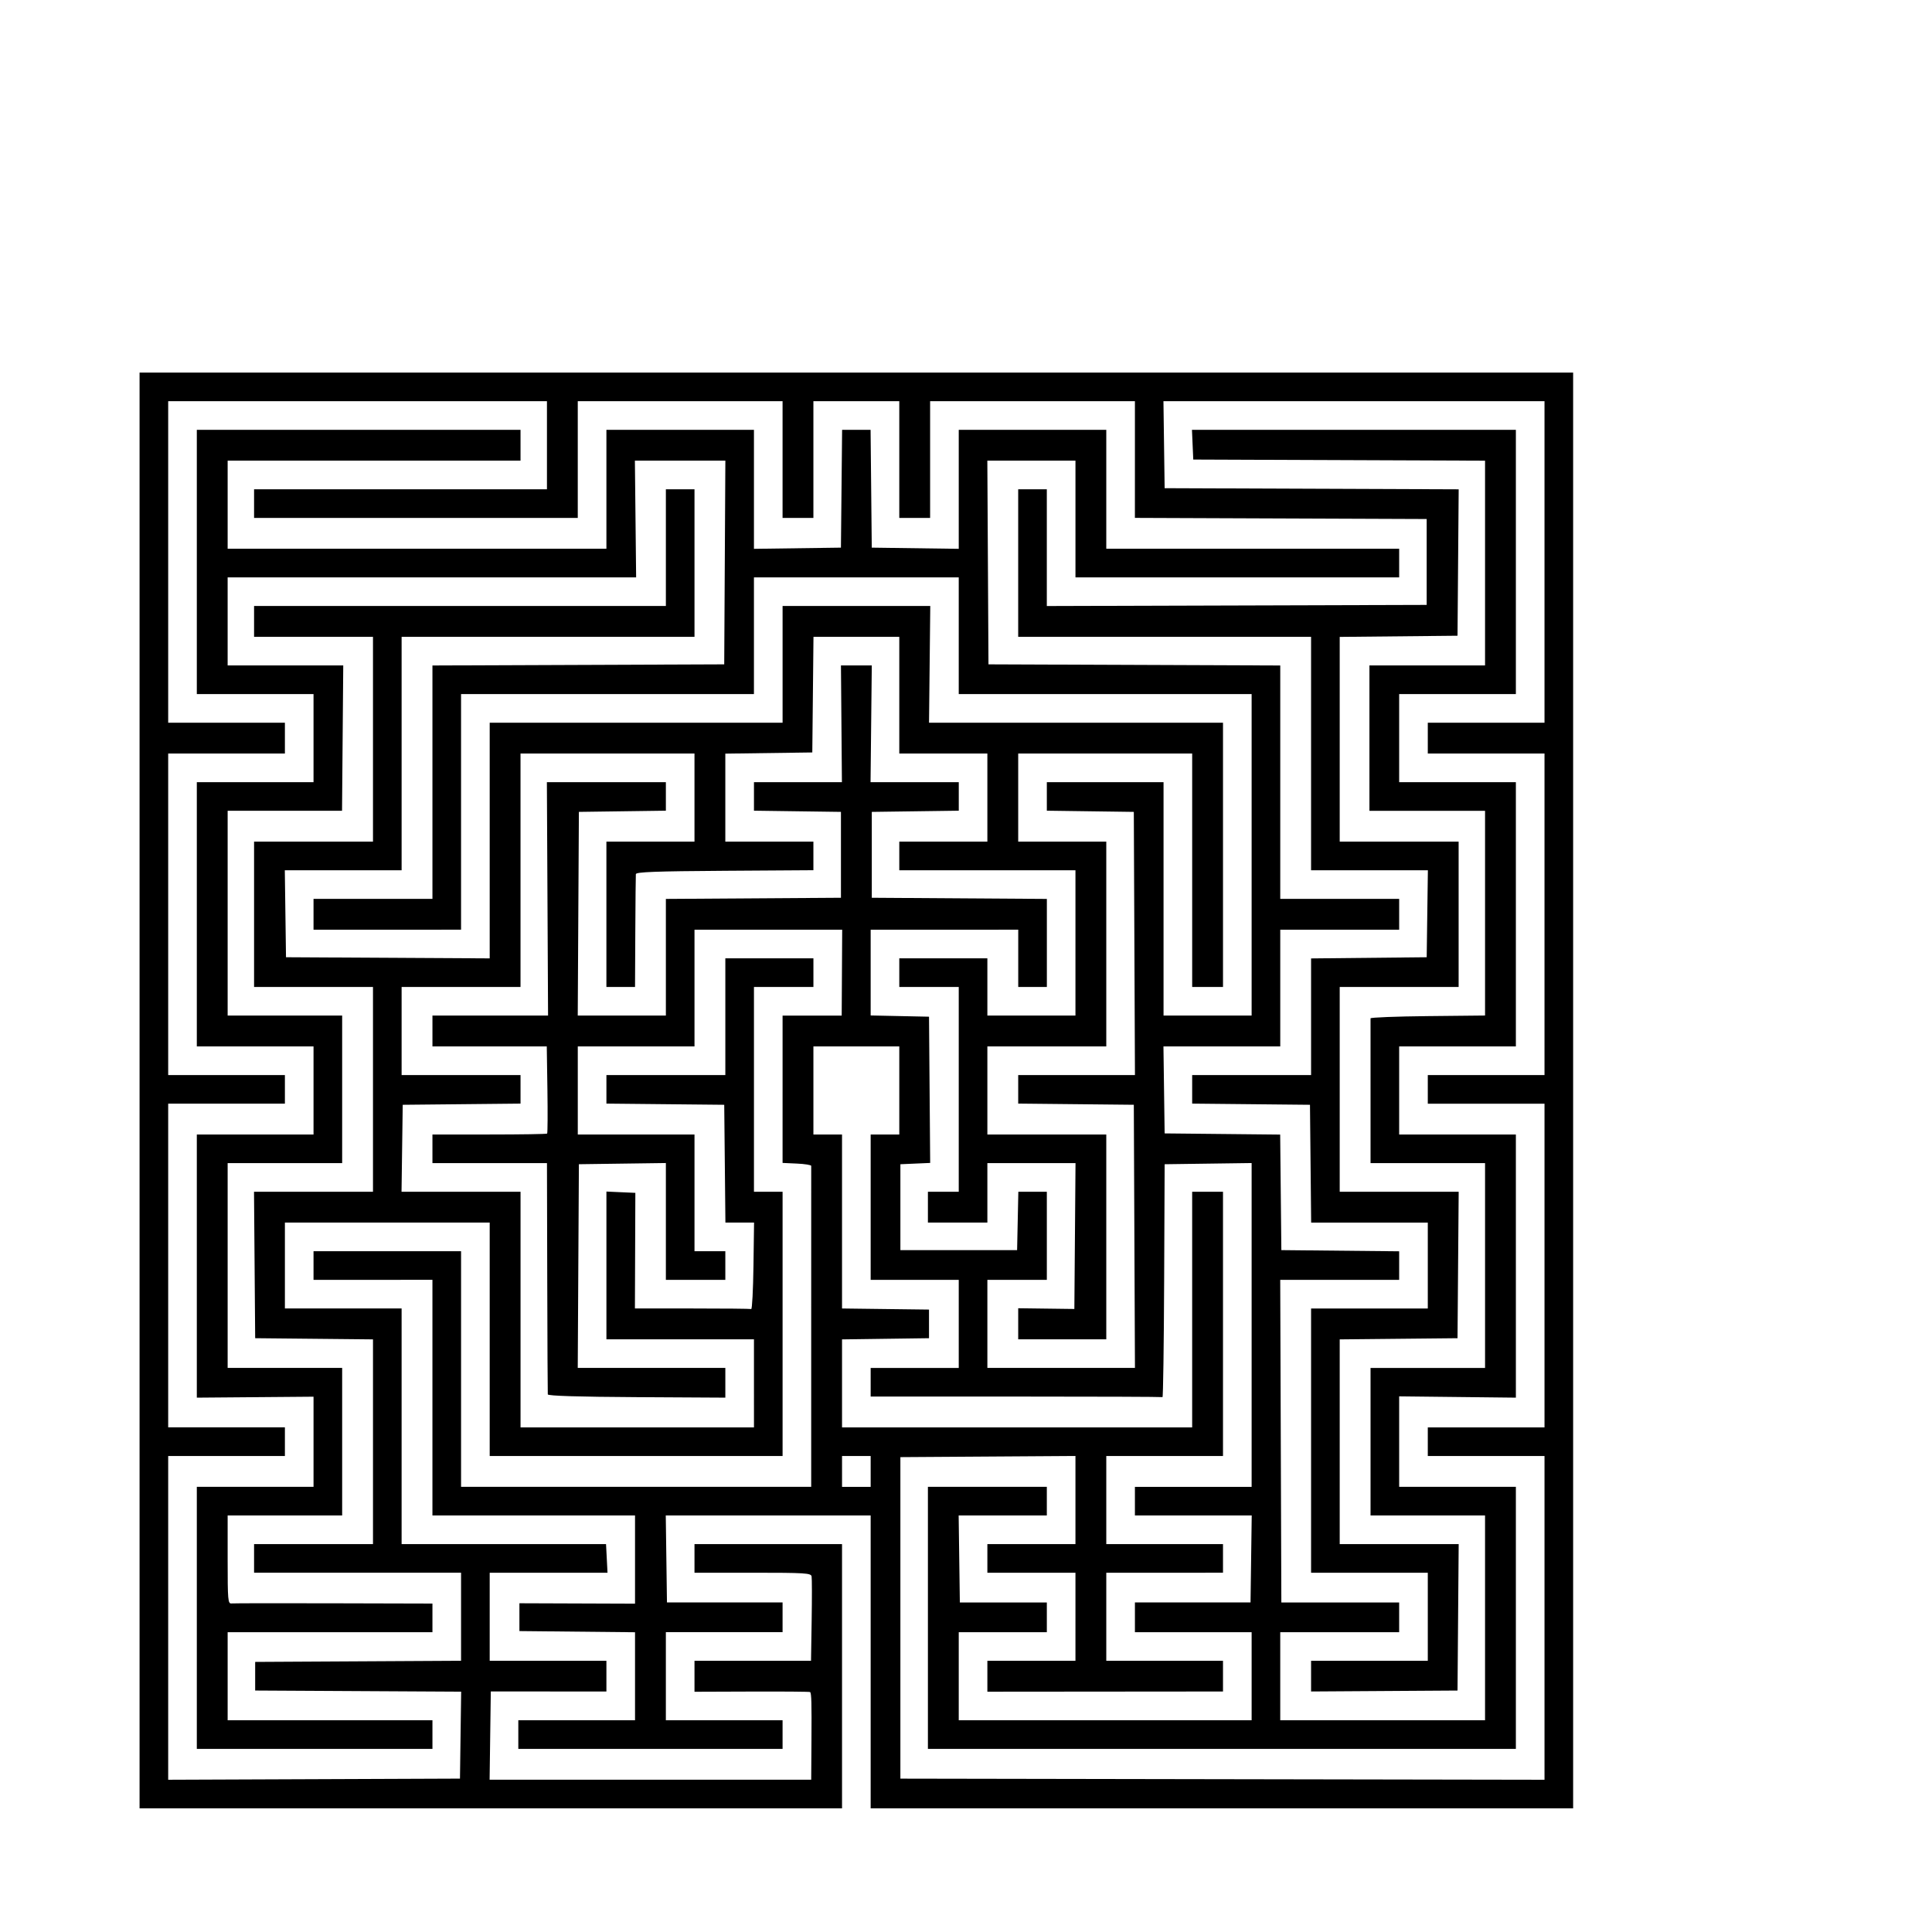
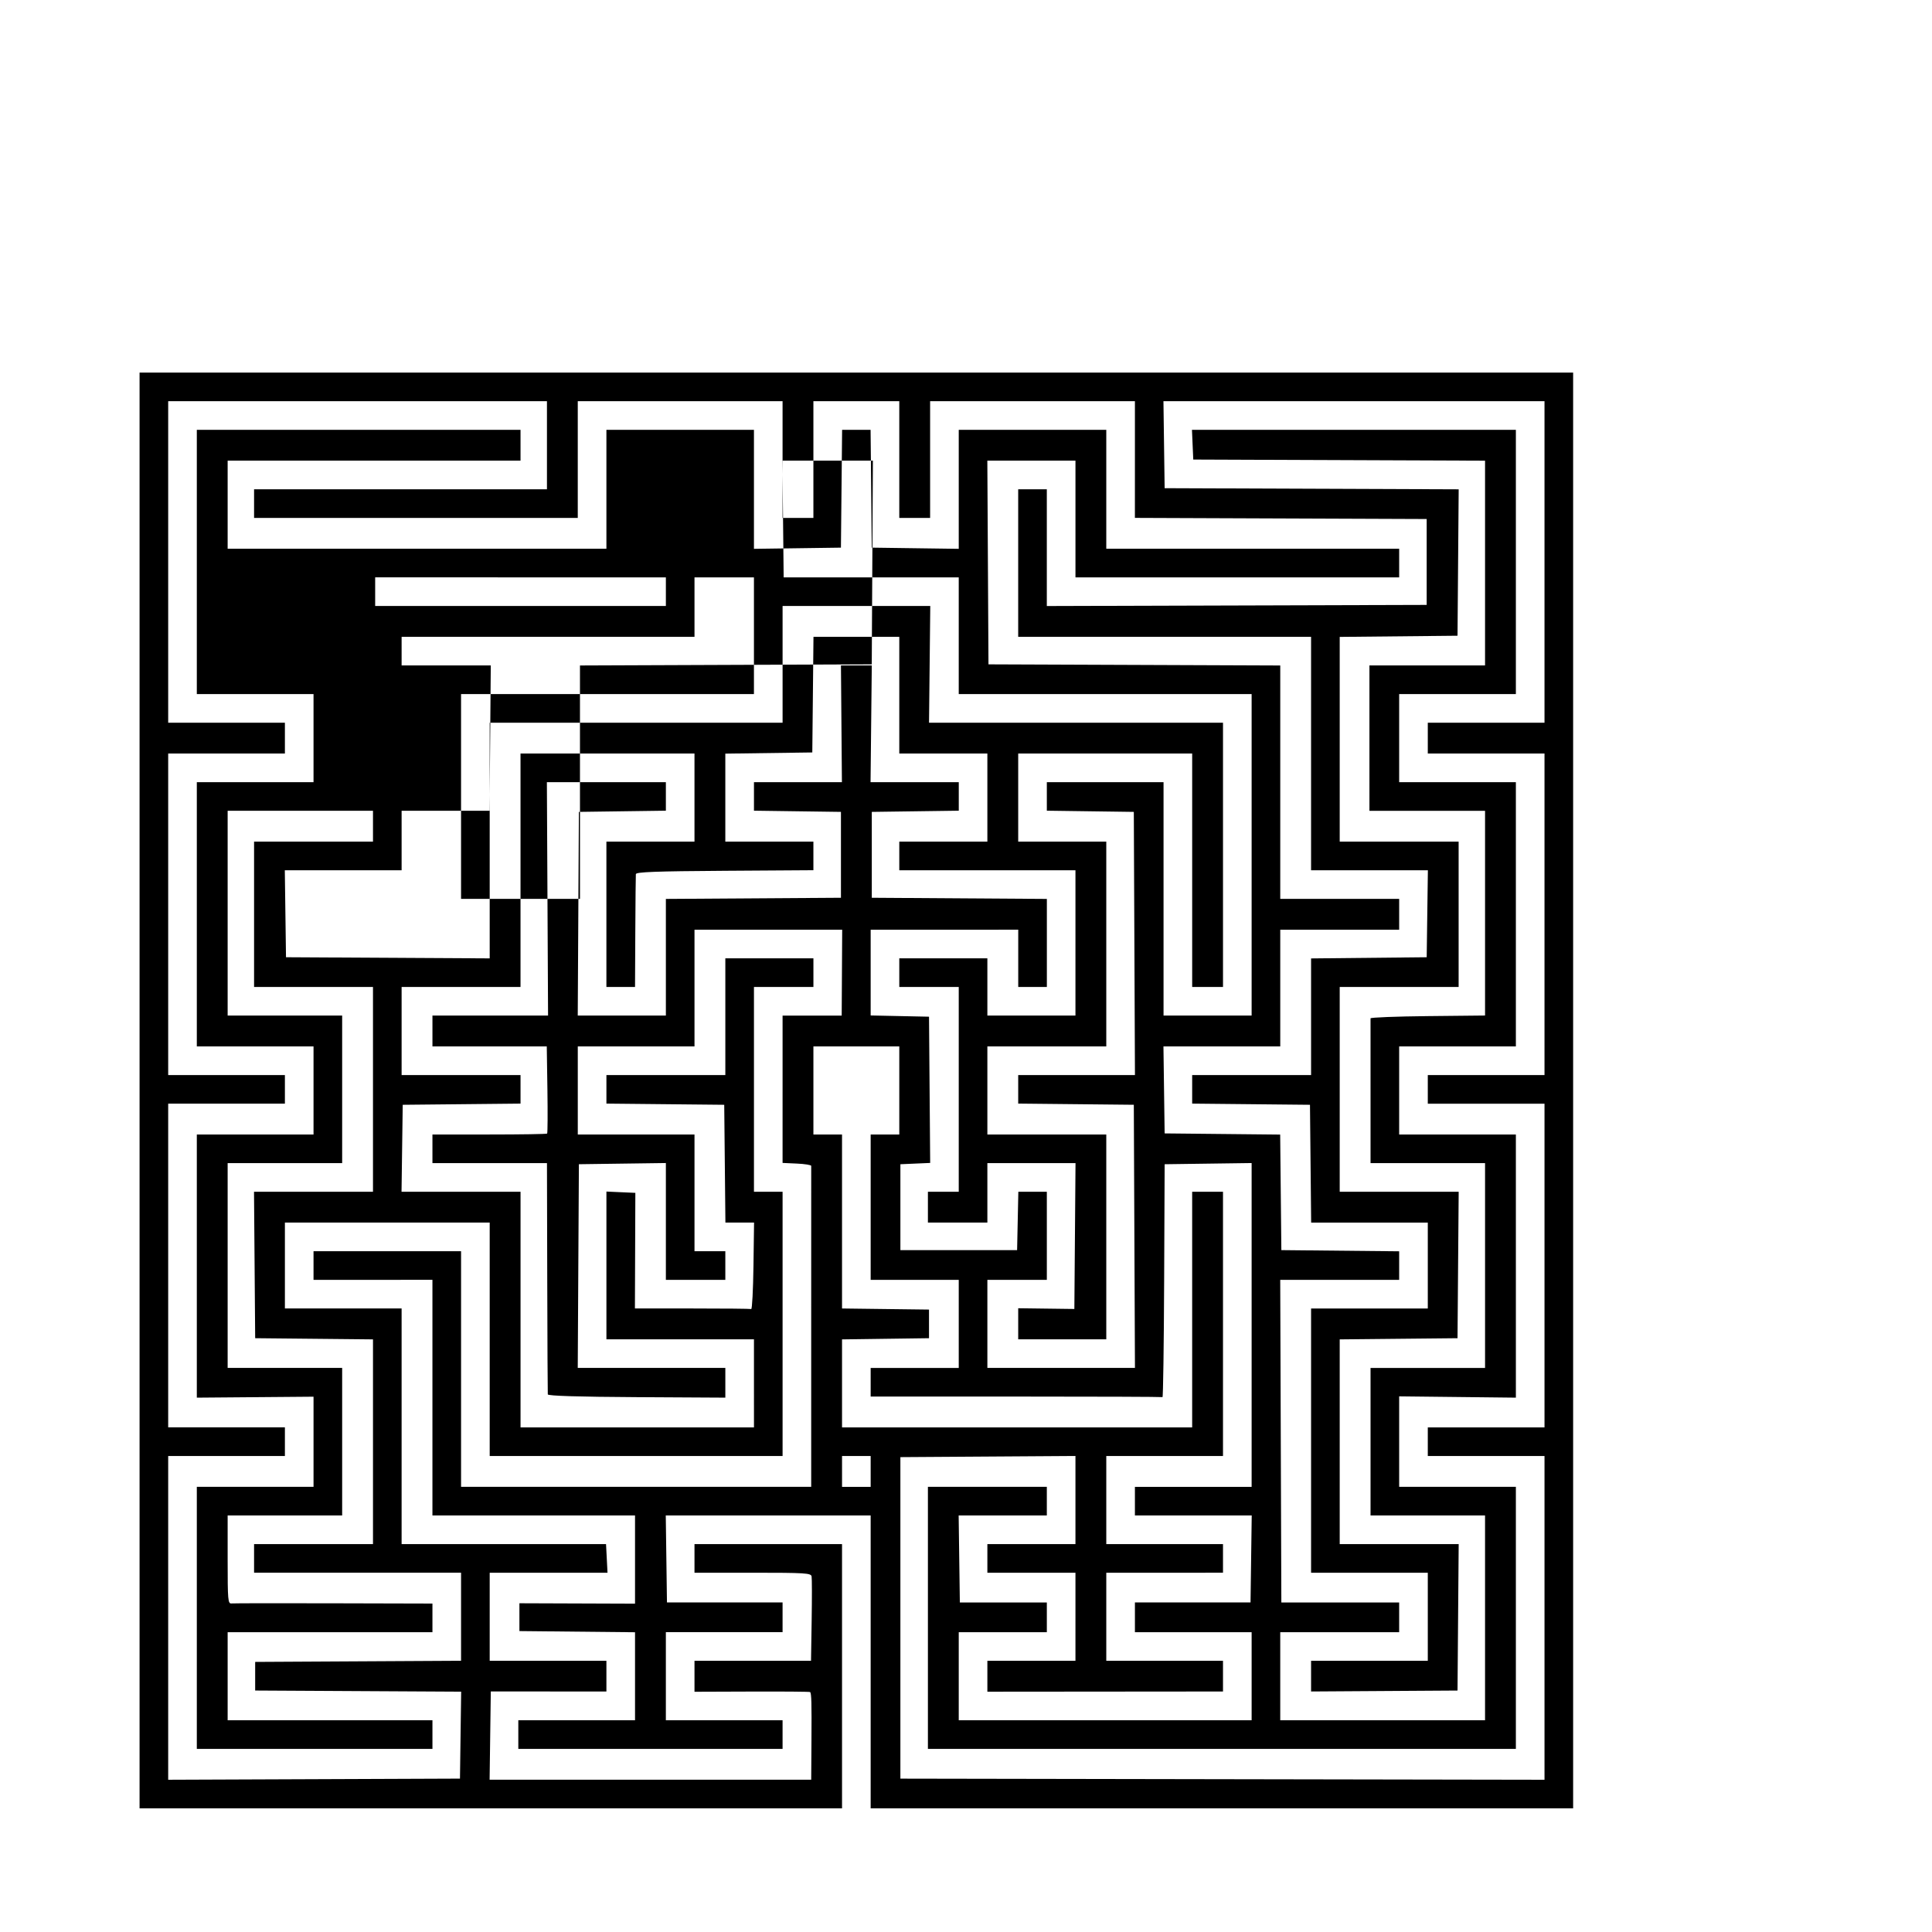
<svg xmlns="http://www.w3.org/2000/svg" xmlns:ns1="http://sodipodi.sourceforge.net/DTD/sodipodi-0.dtd" xmlns:ns2="http://www.inkscape.org/namespaces/inkscape" version="1.1" id="svg2" width="480" height="480" viewBox="0 0 480 480" ns1:docname="mymaze_omer.svg" ns2:version="0.92.4 (5da689c313, 2019-01-14)">
  <defs id="defs6" />
  <ns1:namedview pagecolor="#ffffff" bordercolor="#666666" borderopacity="1" objecttolerance="10" gridtolerance="10" guidetolerance="10" ns2:pageopacity="0" ns2:pageshadow="2" ns2:window-width="1600" ns2:window-height="1116" id="namedview4" showgrid="false" ns2:zoom="0.49166667" ns2:cx="240" ns2:cy="240" ns2:window-x="1592" ns2:window-y="-8" ns2:window-maximized="1" ns2:current-layer="svg2" />
-   <path style="fill:#000000;stroke-width:0.547" d="M 34.674,270.923 V 92.565 H 212.758 390.841 V 270.923 449.28 h -87.264 -87.264 v -36.383 -36.383 h -25.452 -25.452 l 0.148,10.805 0.148,10.805 h 14.362 14.362 l -2e-4,3.693 -2e-4,3.693 h -14.498 -14.498 v 10.942 10.942 h 14.498 14.498 v 3.556 3.556 h -32.827 -32.827 v -3.556 -3.556 h 14.498 14.498 v -10.933 -10.933 l -14.362,-0.146 -14.362,-0.146 v -3.455 -3.455 l 14.362,0.052 14.362,0.052 v -10.959 -10.959 h -25.167 -25.167 v -29.27 -29.27 H 92.667 77.895 v -3.556 -3.556 h 18.328 18.328 v 29.27 29.27 h 43.495 43.495 v -39.665 c 0,-21.816 0.003,-39.85 0.005,-40.076 0.003,-0.226 -1.598,-0.483 -3.556,-0.572 l -3.561,-0.162 V 270.624 252.321 h 7.344 7.344 l 0.061,-10.669 0.062,-10.669 h -18.347 -18.347 v 14.498 14.498 h -14.498 -14.498 v 10.942 10.942 h 14.498 14.498 v 14.498 14.498 h 3.83 3.83 v 3.556 3.556 h -7.386 -7.386 v -14.51 -14.51 l -10.805,0.148 -10.805,0.148 -0.142,25.304 -0.142,25.304 h 18.334 18.334 l 1e-5,3.693 v 3.693 l -22.021,-0.124 c -14.511,-0.082 -22.044,-0.315 -22.09,-0.684 -0.038,-0.308 -0.099,-13.362 -0.137,-29.009 l -0.068,-28.45 H 121.664 107.439 v -3.556 -3.556 h 14.134 c 7.774,0 14.236,-0.102 14.362,-0.227 0.125,-0.125 0.156,-5.049 0.069,-10.942 l -0.159,-10.715 h -14.202 -14.202 v -3.83 -3.83 l 14.362,1.1e-4 14.362,1.3e-4 -0.146,-28.997 -0.146,-28.997 h 14.781 14.781 v 3.545 3.545 l -10.805,0.148 -10.805,0.148 -0.142,25.304 -0.142,25.304 h 10.948 10.948 v -14.492 -14.492 l 21.748,-0.143 21.748,-0.143 v -10.669 -10.669 l -10.805,-0.148 -10.805,-0.148 v -3.545 -3.545 h 10.925 10.925 l -0.119,-14.498 -0.119,-14.498 3.83,-3.5e-4 3.83,-3.4e-4 -0.154,14.499 -0.154,14.499 h 10.96 10.96 v 3.545 3.545 l -10.805,0.148 -10.805,0.148 v 10.669 10.669 l 21.748,0.143 21.748,0.143 v 10.936 10.936 h -3.556 -3.556 v -7.112 -7.112 H 234.642 216.314 v 10.653 10.653 l 7.249,0.153 7.249,0.153 0.144,18.166 0.144,18.166 -3.7,0.162 -3.7,0.162 v 10.669 10.669 h 14.498 14.498 l 0.153,-7.249 0.153,-7.249 h 3.54 3.54 v 10.942 10.942 h -7.386 -7.386 v 10.942 10.942 h 18.332 18.332 l -0.141,-32.69 -0.141,-32.69 -14.362,-0.146 -14.362,-0.146 v -3.547 -3.547 h 14.503 14.503 l -0.141,-32.69 -0.141,-32.69 -10.805,-0.148 -10.805,-0.148 v -3.545 -3.545 h 14.498 14.498 v 28.997 28.997 h 10.942 10.942 v -39.939 -39.939 h -36.383 -36.383 v -14.498 -14.498 h -25.441 -25.441 v 14.498 14.498 h -36.383 -36.383 v 29.27 29.27 H 96.224 77.895 v -3.83 -3.83 h 14.772 14.772 v -28.993 -28.993 l 36.246,-0.141 36.246,-0.141 0.142,-25.304 0.142,-25.304 h -11.239 -11.239 l 0.154,14.499 0.154,14.499 -50.744,-3.6e-4 -50.744,-3.8e-4 v 10.942 10.942 l 14.362,-2.6e-4 14.362,-2.6e-4 -0.151,18.055 -0.151,18.055 H 70.769 56.558 v 25.441 25.441 h 14.225 14.225 v 18.328 18.328 H 70.783 56.558 v 25.441 25.441 h 14.225 14.225 v 18.328 18.328 H 70.783 56.558 v 10.977 c 0,10.126 0.074,10.969 0.957,10.879 0.527,-0.054 11.975,-0.069 25.441,-0.034 l 24.483,0.063 v 3.556 3.556 H 81.999 56.558 v 10.942 10.942 h 25.441 25.441 v 3.556 3.556 H 78.169 48.899 v -32.553 -32.553 h 14.498 14.498 v -11.198 -11.198 l -14.498,0.119 -14.498,0.119 3.4e-5,-32.69 2.6e-5,-32.69 H 63.397 77.895 V 270.923 259.981 H 63.397 48.899 v -32.827 -32.827 H 63.397 77.895 V 183.385 172.443 H 63.397 48.899 v -32.827 -32.827 h 40.212 40.212 v 3.83 3.83 H 92.941 56.558 v 10.942 10.942 h 47.051 47.051 v -14.772 -14.772 h 18.328 18.328 v 14.783 14.783 l 10.805,-0.148 10.805,-0.148 0.146,-14.635 0.146,-14.635 h 3.538 3.538 l 0.146,14.635 0.146,14.635 10.805,0.148 10.805,0.148 v -14.783 -14.783 h 18.328 18.328 v 14.772 14.772 h 36.383 36.383 v 3.556 3.556 h -40.212 -40.212 v -14.498 -14.498 h -10.948 -10.948 l 0.142,25.304 0.142,25.304 36.246,0.141 36.246,0.141 v 28.993 28.993 h 14.772 14.772 v 3.83 3.83 h -14.772 -14.772 v 14.498 14.498 h -14.51 -14.51 l 0.148,10.805 0.148,10.805 14.353,0.146 14.353,0.146 0.146,14.353 0.146,14.353 14.635,0.146 14.635,0.146 v 3.547 3.547 h -14.775 -14.776 l 0.14,40.076 0.14,40.076 h 14.635 14.635 l -2.6e-4,3.693 -1.7e-4,3.693 h -14.772 -14.772 v 10.942 10.942 h 25.441 25.441 V 401.955 376.515 H 354.732 340.507 v -18.328 -18.328 h 14.225 14.225 V 314.418 288.977 H 354.732 340.507 V 271.196 c 0,-9.78 -1.7e-4,-17.966 -5.1e-4,-18.191 -2.6e-4,-0.226 6.401,-0.476 14.225,-0.556 l 14.225,-0.146 v -25.431 -25.431 h -14.362 -14.362 V 183.385 165.331 h 14.362 14.362 v -25.437 -25.437 l -36.246,-0.141 -36.246,-0.141 -0.162,-3.693 -0.162,-3.693 h 40.238 40.237 v 32.827 32.827 h -14.498 -14.498 v 10.942 10.942 h 14.498 14.498 v 32.827 32.827 h -14.498 -14.498 v 10.942 10.942 h 14.498 14.498 l 5.1e-4,32.69 4.3e-4,32.69 -14.499,-0.162 -14.499,-0.162 v 11.241 11.241 h 14.498 14.498 v 32.553 32.553 h -73.039 -73.039 v -32.553 -32.553 h 14.772 14.772 v 3.556 3.556 H 249.129 238.175 l 0.148,10.805 0.148,10.805 h 10.806 10.806 l -3.1e-4,3.693 -3.1e-4,3.693 H 249.14 238.198 v 10.942 10.942 h 36.383 36.383 v -10.942 -10.942 h -14.498 -14.498 l -1.7e-4,-3.693 -1.7e-4,-3.693 h 14.362 14.362 l 0.148,-10.805 0.148,-10.805 h -14.51 -14.51 v -3.556 -3.556 h 14.498 14.498 v -40.224 -40.224 l -10.805,0.148 -10.805,0.148 -0.123,28.997 c -0.068,15.948 -0.252,28.935 -0.41,28.86 -0.158,-0.075 -16.537,-0.137 -36.397,-0.137 H 216.314 v -3.556 -3.556 h 10.942 10.942 V 328.916 317.974 H 227.256 216.314 v -18.055 -18.055 h 3.556 3.556 v -10.942 -10.942 h -10.669 -10.669 v 10.942 10.942 h 3.556 3.556 v 21.611 21.611 l 1.231,0.018 c 0.677,0.01 5.539,0.071 10.805,0.137 l 9.574,0.119 5.5e-4,3.556 5.5e-4,3.556 -10.805,0.148 -10.805,0.148 v 10.931 10.931 h 43.495 43.495 v -29.27 -29.27 h 3.83 3.83 v 32.827 32.827 H 289.353 274.854 v 10.942 10.942 h 14.498 14.498 v 3.556 3.556 H 289.353 274.854 v 10.942 10.942 h 14.498 14.498 v 3.812 3.812 l -29.27,0.025 -29.27,0.025 v -3.838 -3.838 h 10.942 10.942 V 401.682 390.74 H 256.252 245.31 v -3.556 -3.556 h 10.942 10.942 v -10.948 -10.948 l -21.748,0.143 -21.748,0.143 v 39.939 39.939 l 80.015,0.139 80.015,0.139 v -40.214 -40.214 h -14.498 -14.498 v -3.556 -3.556 h 14.498 14.498 v -40.212 -40.212 h -14.498 -14.498 v -3.556 -3.556 h 14.498 14.498 V 227.154 187.215 h -14.498 -14.498 v -3.83 -3.83 h 14.498 14.498 V 139.617 99.678 h -47.336 -47.336 l 0.148,10.805 0.148,10.805 36.527,0.141 36.527,0.141 -0.144,18.187 -0.144,18.187 -14.635,0.146 -14.635,0.146 v 25.432 25.432 h 14.772 14.772 v 18.055 18.055 h -14.772 -14.772 v 25.441 25.441 h 14.779 14.779 l -0.144,18.191 -0.144,18.191 -14.635,0.146 -14.635,0.146 v 25.432 25.432 h 14.779 14.779 l -0.144,18.191 -0.144,18.191 -18.191,0.116 -18.191,0.116 v -3.809 -3.809 h 14.498 14.498 v -10.942 -10.942 h -14.498 -14.498 v -32.827 -32.827 h 14.498 14.498 v -10.669 -10.669 h -14.489 -14.489 l -0.146,-14.635 -0.146,-14.635 -14.635,-0.146 -14.635,-0.146 v -3.547 -3.547 h 14.772 14.772 v -14.489 -14.489 l 14.362,-0.146 14.362,-0.146 0.148,-10.805 0.148,-10.805 h -14.51 -14.51 v -28.997 -28.997 h -36.383 -36.383 v -18.328 -18.328 h 3.556 3.556 v 14.501 14.501 l 47.188,-0.14 47.188,-0.14 v -10.669 -10.669 l -36.246,-0.141 -36.246,-0.141 V 114.172 99.678 h -25.441 -25.441 v 14.498 14.498 h -3.83 -3.83 V 114.176 99.678 h -10.669 -10.669 v 14.498 14.498 h -3.83 -3.83 V 114.176 99.678 h -25.441 -25.441 v 14.498 14.498 H 103.336 63.124 v -3.556 -3.556 H 99.506 135.889 V 110.62 99.678 H 88.838 41.786 v 39.939 39.939 h 14.498 14.498 v 3.83 3.83 H 56.285 41.786 v 39.939 39.939 h 14.498 14.498 v 3.556 3.556 H 56.285 41.786 v 40.212 40.212 h 14.498 14.498 v 3.556 3.556 H 56.285 41.786 v 40.216 40.216 l 36.246,-0.141 36.246,-0.141 0.148,-10.8 0.148,-10.8 -25.589,-0.142 -25.589,-0.142 v -3.556 -3.556 l 25.577,-0.142 25.577,-0.142 V 401.676 390.739 H 88.838 63.124 v -3.556 -3.556 h 14.772 14.772 v -25.432 -25.432 L 78.032,332.618 63.397,332.472 63.253,314.281 63.109,296.09 H 77.888 92.667 V 270.649 245.209 H 77.895 63.124 V 227.154 209.099 H 77.895 92.667 V 183.659 158.218 H 77.895 63.124 v -3.83 -3.83 h 51.155 51.155 v -14.498 -14.498 h 3.556 3.556 v 18.328 18.328 H 136.163 99.78 v 28.997 28.997 H 85.27 70.76 l 0.148,10.805 0.148,10.805 25.304,0.142 25.304,0.142 V 208.831 179.556 h 36.383 36.383 v -14.498 -14.498 h 18.346 18.346 l -0.154,14.499 -0.154,14.499 36.519,-3.6e-4 36.519,-3.8e-4 v 32.827 32.827 h -3.83 -3.83 V 216.212 187.215 h -21.611 -21.611 v 10.942 10.942 h 10.942 10.942 v 25.441 25.441 h -14.772 -14.772 v 10.942 10.942 h 14.772 14.772 v 25.441 25.441 h -10.942 -10.942 v -3.857 -3.857 l 6.976,0.09 6.976,0.09 0.144,-18.117 0.144,-18.117 h -10.95 -10.95 v 7.386 7.386 h -7.386 -7.386 v -3.83 -3.83 h 3.83 3.83 v -25.441 -25.441 h -7.386 -7.386 v -3.556 -3.556 h 10.942 10.942 v 7.112 7.112 h 10.942 10.942 V 234.266 216.212 h -21.884 -21.884 v -3.556 -3.556 h 10.942 10.942 v -10.942 -10.942 h -10.942 -10.942 v -14.498 -14.498 h -10.66 -10.66 l -0.146,14.362 -0.146,14.362 -10.805,0.148 -10.805,0.148 v 10.931 10.931 h 10.942 10.942 v 3.55 3.55 l -22.021,0.143 c -17.131,0.111 -22.036,0.295 -22.09,0.827 -0.038,0.376 -0.099,6.839 -0.137,14.362 l -0.068,13.678 h -3.556 -3.556 v -18.055 -18.055 h 10.942 10.942 v -10.942 -10.942 h -21.611 -21.611 v 28.997 28.997 H 114.552 99.78 v 10.942 10.942 h 14.772 14.772 v 3.547 3.547 l -14.635,0.146 -14.635,0.146 -0.148,10.805 -0.148,10.805 h 14.783 14.784 v 29.27 29.27 h 28.997 28.997 V 343.688 332.746 h -18.328 -18.328 v -18.353 -18.353 l 3.593,0.162 3.593,0.162 -0.053,14.362 -0.053,14.362 h 14.241 c 7.833,0 14.426,0.062 14.652,0.137 0.226,0.075 0.477,-4.726 0.559,-10.669 l 0.148,-10.805 h -3.559 -3.559 l -0.146,-14.635 -0.146,-14.635 -14.635,-0.146 -14.635,-0.146 v -3.547 -3.547 h 14.772 14.772 v -14.498 -14.498 h 10.942 10.942 v 3.556 3.556 h -7.386 -7.386 v 25.441 25.441 h 3.556 3.556 v 32.827 32.827 H 158.047 121.664 V 332.746 303.749 H 96.224 70.783 v 10.669 10.669 h 14.498 14.498 v 29.27 29.27 h 25.394 25.394 l 0.183,3.557 0.183,3.557 -14.635,-8.5e-4 -14.635,-8.6e-4 v 10.942 10.942 h 14.498 14.498 v 3.814 3.814 l -14.362,-0.008 -14.362,-0.008 -0.148,10.965 -0.148,10.965 h 39.95 39.95 l 0.063,-9.711 c 0.061,-9.477 -4.2e-4,-11.722 -0.333,-12.07 -0.09,-0.094 -6.59,-0.148 -14.445,-0.121 l -14.282,0.05 v -3.845 -3.845 h 14.475 14.475 l 0.16,-10.041 c 0.088,-5.523 0.081,-10.447 -0.017,-10.942 -0.159,-0.809 -1.648,-0.901 -14.635,-0.901 h -14.458 v -3.556 -3.556 h 18.328 18.328 v 32.827 32.827 H 121.938 34.674 Z M 216.314,365.572 v -3.83 h -3.556 -3.556 v 3.83 3.83 h 3.556 3.556 z" id="path817" ns2:connector-curvature="0" />
+   <path style="fill:#000000;stroke-width:0.547" d="M 34.674,270.923 V 92.565 H 212.758 390.841 V 270.923 449.28 h -87.264 -87.264 v -36.383 -36.383 h -25.452 -25.452 l 0.148,10.805 0.148,10.805 h 14.362 14.362 l -2e-4,3.693 -2e-4,3.693 h -14.498 -14.498 v 10.942 10.942 h 14.498 14.498 v 3.556 3.556 h -32.827 -32.827 v -3.556 -3.556 h 14.498 14.498 v -10.933 -10.933 l -14.362,-0.146 -14.362,-0.146 v -3.455 -3.455 l 14.362,0.052 14.362,0.052 v -10.959 -10.959 h -25.167 -25.167 v -29.27 -29.27 H 92.667 77.895 v -3.556 -3.556 h 18.328 18.328 v 29.27 29.27 h 43.495 43.495 v -39.665 c 0,-21.816 0.003,-39.85 0.005,-40.076 0.003,-0.226 -1.598,-0.483 -3.556,-0.572 l -3.561,-0.162 V 270.624 252.321 h 7.344 7.344 l 0.061,-10.669 0.062,-10.669 h -18.347 -18.347 v 14.498 14.498 h -14.498 -14.498 v 10.942 10.942 h 14.498 14.498 v 14.498 14.498 h 3.83 3.83 v 3.556 3.556 h -7.386 -7.386 v -14.51 -14.51 l -10.805,0.148 -10.805,0.148 -0.142,25.304 -0.142,25.304 h 18.334 18.334 l 1e-5,3.693 v 3.693 l -22.021,-0.124 c -14.511,-0.082 -22.044,-0.315 -22.09,-0.684 -0.038,-0.308 -0.099,-13.362 -0.137,-29.009 l -0.068,-28.45 H 121.664 107.439 v -3.556 -3.556 h 14.134 c 7.774,0 14.236,-0.102 14.362,-0.227 0.125,-0.125 0.156,-5.049 0.069,-10.942 l -0.159,-10.715 h -14.202 -14.202 v -3.83 -3.83 l 14.362,1.1e-4 14.362,1.3e-4 -0.146,-28.997 -0.146,-28.997 h 14.781 14.781 v 3.545 3.545 l -10.805,0.148 -10.805,0.148 -0.142,25.304 -0.142,25.304 h 10.948 10.948 v -14.492 -14.492 l 21.748,-0.143 21.748,-0.143 v -10.669 -10.669 l -10.805,-0.148 -10.805,-0.148 v -3.545 -3.545 h 10.925 10.925 l -0.119,-14.498 -0.119,-14.498 3.83,-3.5e-4 3.83,-3.4e-4 -0.154,14.499 -0.154,14.499 h 10.96 10.96 v 3.545 3.545 l -10.805,0.148 -10.805,0.148 v 10.669 10.669 l 21.748,0.143 21.748,0.143 v 10.936 10.936 h -3.556 -3.556 v -7.112 -7.112 H 234.642 216.314 v 10.653 10.653 l 7.249,0.153 7.249,0.153 0.144,18.166 0.144,18.166 -3.7,0.162 -3.7,0.162 v 10.669 10.669 h 14.498 14.498 l 0.153,-7.249 0.153,-7.249 h 3.54 3.54 v 10.942 10.942 h -7.386 -7.386 v 10.942 10.942 h 18.332 18.332 l -0.141,-32.69 -0.141,-32.69 -14.362,-0.146 -14.362,-0.146 v -3.547 -3.547 h 14.503 14.503 l -0.141,-32.69 -0.141,-32.69 -10.805,-0.148 -10.805,-0.148 v -3.545 -3.545 h 14.498 14.498 v 28.997 28.997 h 10.942 10.942 v -39.939 -39.939 h -36.383 -36.383 v -14.498 -14.498 h -25.441 -25.441 v 14.498 14.498 h -36.383 -36.383 v 29.27 29.27 v -3.83 -3.83 h 14.772 14.772 v -28.993 -28.993 l 36.246,-0.141 36.246,-0.141 0.142,-25.304 0.142,-25.304 h -11.239 -11.239 l 0.154,14.499 0.154,14.499 -50.744,-3.6e-4 -50.744,-3.8e-4 v 10.942 10.942 l 14.362,-2.6e-4 14.362,-2.6e-4 -0.151,18.055 -0.151,18.055 H 70.769 56.558 v 25.441 25.441 h 14.225 14.225 v 18.328 18.328 H 70.783 56.558 v 25.441 25.441 h 14.225 14.225 v 18.328 18.328 H 70.783 56.558 v 10.977 c 0,10.126 0.074,10.969 0.957,10.879 0.527,-0.054 11.975,-0.069 25.441,-0.034 l 24.483,0.063 v 3.556 3.556 H 81.999 56.558 v 10.942 10.942 h 25.441 25.441 v 3.556 3.556 H 78.169 48.899 v -32.553 -32.553 h 14.498 14.498 v -11.198 -11.198 l -14.498,0.119 -14.498,0.119 3.4e-5,-32.69 2.6e-5,-32.69 H 63.397 77.895 V 270.923 259.981 H 63.397 48.899 v -32.827 -32.827 H 63.397 77.895 V 183.385 172.443 H 63.397 48.899 v -32.827 -32.827 h 40.212 40.212 v 3.83 3.83 H 92.941 56.558 v 10.942 10.942 h 47.051 47.051 v -14.772 -14.772 h 18.328 18.328 v 14.783 14.783 l 10.805,-0.148 10.805,-0.148 0.146,-14.635 0.146,-14.635 h 3.538 3.538 l 0.146,14.635 0.146,14.635 10.805,0.148 10.805,0.148 v -14.783 -14.783 h 18.328 18.328 v 14.772 14.772 h 36.383 36.383 v 3.556 3.556 h -40.212 -40.212 v -14.498 -14.498 h -10.948 -10.948 l 0.142,25.304 0.142,25.304 36.246,0.141 36.246,0.141 v 28.993 28.993 h 14.772 14.772 v 3.83 3.83 h -14.772 -14.772 v 14.498 14.498 h -14.51 -14.51 l 0.148,10.805 0.148,10.805 14.353,0.146 14.353,0.146 0.146,14.353 0.146,14.353 14.635,0.146 14.635,0.146 v 3.547 3.547 h -14.775 -14.776 l 0.14,40.076 0.14,40.076 h 14.635 14.635 l -2.6e-4,3.693 -1.7e-4,3.693 h -14.772 -14.772 v 10.942 10.942 h 25.441 25.441 V 401.955 376.515 H 354.732 340.507 v -18.328 -18.328 h 14.225 14.225 V 314.418 288.977 H 354.732 340.507 V 271.196 c 0,-9.78 -1.7e-4,-17.966 -5.1e-4,-18.191 -2.6e-4,-0.226 6.401,-0.476 14.225,-0.556 l 14.225,-0.146 v -25.431 -25.431 h -14.362 -14.362 V 183.385 165.331 h 14.362 14.362 v -25.437 -25.437 l -36.246,-0.141 -36.246,-0.141 -0.162,-3.693 -0.162,-3.693 h 40.238 40.237 v 32.827 32.827 h -14.498 -14.498 v 10.942 10.942 h 14.498 14.498 v 32.827 32.827 h -14.498 -14.498 v 10.942 10.942 h 14.498 14.498 l 5.1e-4,32.69 4.3e-4,32.69 -14.499,-0.162 -14.499,-0.162 v 11.241 11.241 h 14.498 14.498 v 32.553 32.553 h -73.039 -73.039 v -32.553 -32.553 h 14.772 14.772 v 3.556 3.556 H 249.129 238.175 l 0.148,10.805 0.148,10.805 h 10.806 10.806 l -3.1e-4,3.693 -3.1e-4,3.693 H 249.14 238.198 v 10.942 10.942 h 36.383 36.383 v -10.942 -10.942 h -14.498 -14.498 l -1.7e-4,-3.693 -1.7e-4,-3.693 h 14.362 14.362 l 0.148,-10.805 0.148,-10.805 h -14.51 -14.51 v -3.556 -3.556 h 14.498 14.498 v -40.224 -40.224 l -10.805,0.148 -10.805,0.148 -0.123,28.997 c -0.068,15.948 -0.252,28.935 -0.41,28.86 -0.158,-0.075 -16.537,-0.137 -36.397,-0.137 H 216.314 v -3.556 -3.556 h 10.942 10.942 V 328.916 317.974 H 227.256 216.314 v -18.055 -18.055 h 3.556 3.556 v -10.942 -10.942 h -10.669 -10.669 v 10.942 10.942 h 3.556 3.556 v 21.611 21.611 l 1.231,0.018 c 0.677,0.01 5.539,0.071 10.805,0.137 l 9.574,0.119 5.5e-4,3.556 5.5e-4,3.556 -10.805,0.148 -10.805,0.148 v 10.931 10.931 h 43.495 43.495 v -29.27 -29.27 h 3.83 3.83 v 32.827 32.827 H 289.353 274.854 v 10.942 10.942 h 14.498 14.498 v 3.556 3.556 H 289.353 274.854 v 10.942 10.942 h 14.498 14.498 v 3.812 3.812 l -29.27,0.025 -29.27,0.025 v -3.838 -3.838 h 10.942 10.942 V 401.682 390.74 H 256.252 245.31 v -3.556 -3.556 h 10.942 10.942 v -10.948 -10.948 l -21.748,0.143 -21.748,0.143 v 39.939 39.939 l 80.015,0.139 80.015,0.139 v -40.214 -40.214 h -14.498 -14.498 v -3.556 -3.556 h 14.498 14.498 v -40.212 -40.212 h -14.498 -14.498 v -3.556 -3.556 h 14.498 14.498 V 227.154 187.215 h -14.498 -14.498 v -3.83 -3.83 h 14.498 14.498 V 139.617 99.678 h -47.336 -47.336 l 0.148,10.805 0.148,10.805 36.527,0.141 36.527,0.141 -0.144,18.187 -0.144,18.187 -14.635,0.146 -14.635,0.146 v 25.432 25.432 h 14.772 14.772 v 18.055 18.055 h -14.772 -14.772 v 25.441 25.441 h 14.779 14.779 l -0.144,18.191 -0.144,18.191 -14.635,0.146 -14.635,0.146 v 25.432 25.432 h 14.779 14.779 l -0.144,18.191 -0.144,18.191 -18.191,0.116 -18.191,0.116 v -3.809 -3.809 h 14.498 14.498 v -10.942 -10.942 h -14.498 -14.498 v -32.827 -32.827 h 14.498 14.498 v -10.669 -10.669 h -14.489 -14.489 l -0.146,-14.635 -0.146,-14.635 -14.635,-0.146 -14.635,-0.146 v -3.547 -3.547 h 14.772 14.772 v -14.489 -14.489 l 14.362,-0.146 14.362,-0.146 0.148,-10.805 0.148,-10.805 h -14.51 -14.51 v -28.997 -28.997 h -36.383 -36.383 v -18.328 -18.328 h 3.556 3.556 v 14.501 14.501 l 47.188,-0.14 47.188,-0.14 v -10.669 -10.669 l -36.246,-0.141 -36.246,-0.141 V 114.172 99.678 h -25.441 -25.441 v 14.498 14.498 h -3.83 -3.83 V 114.176 99.678 h -10.669 -10.669 v 14.498 14.498 h -3.83 -3.83 V 114.176 99.678 h -25.441 -25.441 v 14.498 14.498 H 103.336 63.124 v -3.556 -3.556 H 99.506 135.889 V 110.62 99.678 H 88.838 41.786 v 39.939 39.939 h 14.498 14.498 v 3.83 3.83 H 56.285 41.786 v 39.939 39.939 h 14.498 14.498 v 3.556 3.556 H 56.285 41.786 v 40.212 40.212 h 14.498 14.498 v 3.556 3.556 H 56.285 41.786 v 40.216 40.216 l 36.246,-0.141 36.246,-0.141 0.148,-10.8 0.148,-10.8 -25.589,-0.142 -25.589,-0.142 v -3.556 -3.556 l 25.577,-0.142 25.577,-0.142 V 401.676 390.739 H 88.838 63.124 v -3.556 -3.556 h 14.772 14.772 v -25.432 -25.432 L 78.032,332.618 63.397,332.472 63.253,314.281 63.109,296.09 H 77.888 92.667 V 270.649 245.209 H 77.895 63.124 V 227.154 209.099 H 77.895 92.667 V 183.659 158.218 H 77.895 63.124 v -3.83 -3.83 h 51.155 51.155 v -14.498 -14.498 h 3.556 3.556 v 18.328 18.328 H 136.163 99.78 v 28.997 28.997 H 85.27 70.76 l 0.148,10.805 0.148,10.805 25.304,0.142 25.304,0.142 V 208.831 179.556 h 36.383 36.383 v -14.498 -14.498 h 18.346 18.346 l -0.154,14.499 -0.154,14.499 36.519,-3.6e-4 36.519,-3.8e-4 v 32.827 32.827 h -3.83 -3.83 V 216.212 187.215 h -21.611 -21.611 v 10.942 10.942 h 10.942 10.942 v 25.441 25.441 h -14.772 -14.772 v 10.942 10.942 h 14.772 14.772 v 25.441 25.441 h -10.942 -10.942 v -3.857 -3.857 l 6.976,0.09 6.976,0.09 0.144,-18.117 0.144,-18.117 h -10.95 -10.95 v 7.386 7.386 h -7.386 -7.386 v -3.83 -3.83 h 3.83 3.83 v -25.441 -25.441 h -7.386 -7.386 v -3.556 -3.556 h 10.942 10.942 v 7.112 7.112 h 10.942 10.942 V 234.266 216.212 h -21.884 -21.884 v -3.556 -3.556 h 10.942 10.942 v -10.942 -10.942 h -10.942 -10.942 v -14.498 -14.498 h -10.66 -10.66 l -0.146,14.362 -0.146,14.362 -10.805,0.148 -10.805,0.148 v 10.931 10.931 h 10.942 10.942 v 3.55 3.55 l -22.021,0.143 c -17.131,0.111 -22.036,0.295 -22.09,0.827 -0.038,0.376 -0.099,6.839 -0.137,14.362 l -0.068,13.678 h -3.556 -3.556 v -18.055 -18.055 h 10.942 10.942 v -10.942 -10.942 h -21.611 -21.611 v 28.997 28.997 H 114.552 99.78 v 10.942 10.942 h 14.772 14.772 v 3.547 3.547 l -14.635,0.146 -14.635,0.146 -0.148,10.805 -0.148,10.805 h 14.783 14.784 v 29.27 29.27 h 28.997 28.997 V 343.688 332.746 h -18.328 -18.328 v -18.353 -18.353 l 3.593,0.162 3.593,0.162 -0.053,14.362 -0.053,14.362 h 14.241 c 7.833,0 14.426,0.062 14.652,0.137 0.226,0.075 0.477,-4.726 0.559,-10.669 l 0.148,-10.805 h -3.559 -3.559 l -0.146,-14.635 -0.146,-14.635 -14.635,-0.146 -14.635,-0.146 v -3.547 -3.547 h 14.772 14.772 v -14.498 -14.498 h 10.942 10.942 v 3.556 3.556 h -7.386 -7.386 v 25.441 25.441 h 3.556 3.556 v 32.827 32.827 H 158.047 121.664 V 332.746 303.749 H 96.224 70.783 v 10.669 10.669 h 14.498 14.498 v 29.27 29.27 h 25.394 25.394 l 0.183,3.557 0.183,3.557 -14.635,-8.5e-4 -14.635,-8.6e-4 v 10.942 10.942 h 14.498 14.498 v 3.814 3.814 l -14.362,-0.008 -14.362,-0.008 -0.148,10.965 -0.148,10.965 h 39.95 39.95 l 0.063,-9.711 c 0.061,-9.477 -4.2e-4,-11.722 -0.333,-12.07 -0.09,-0.094 -6.59,-0.148 -14.445,-0.121 l -14.282,0.05 v -3.845 -3.845 h 14.475 14.475 l 0.16,-10.041 c 0.088,-5.523 0.081,-10.447 -0.017,-10.942 -0.159,-0.809 -1.648,-0.901 -14.635,-0.901 h -14.458 v -3.556 -3.556 h 18.328 18.328 v 32.827 32.827 H 121.938 34.674 Z M 216.314,365.572 v -3.83 h -3.556 -3.556 v 3.83 3.83 h 3.556 3.556 z" id="path817" ns2:connector-curvature="0" />
</svg>